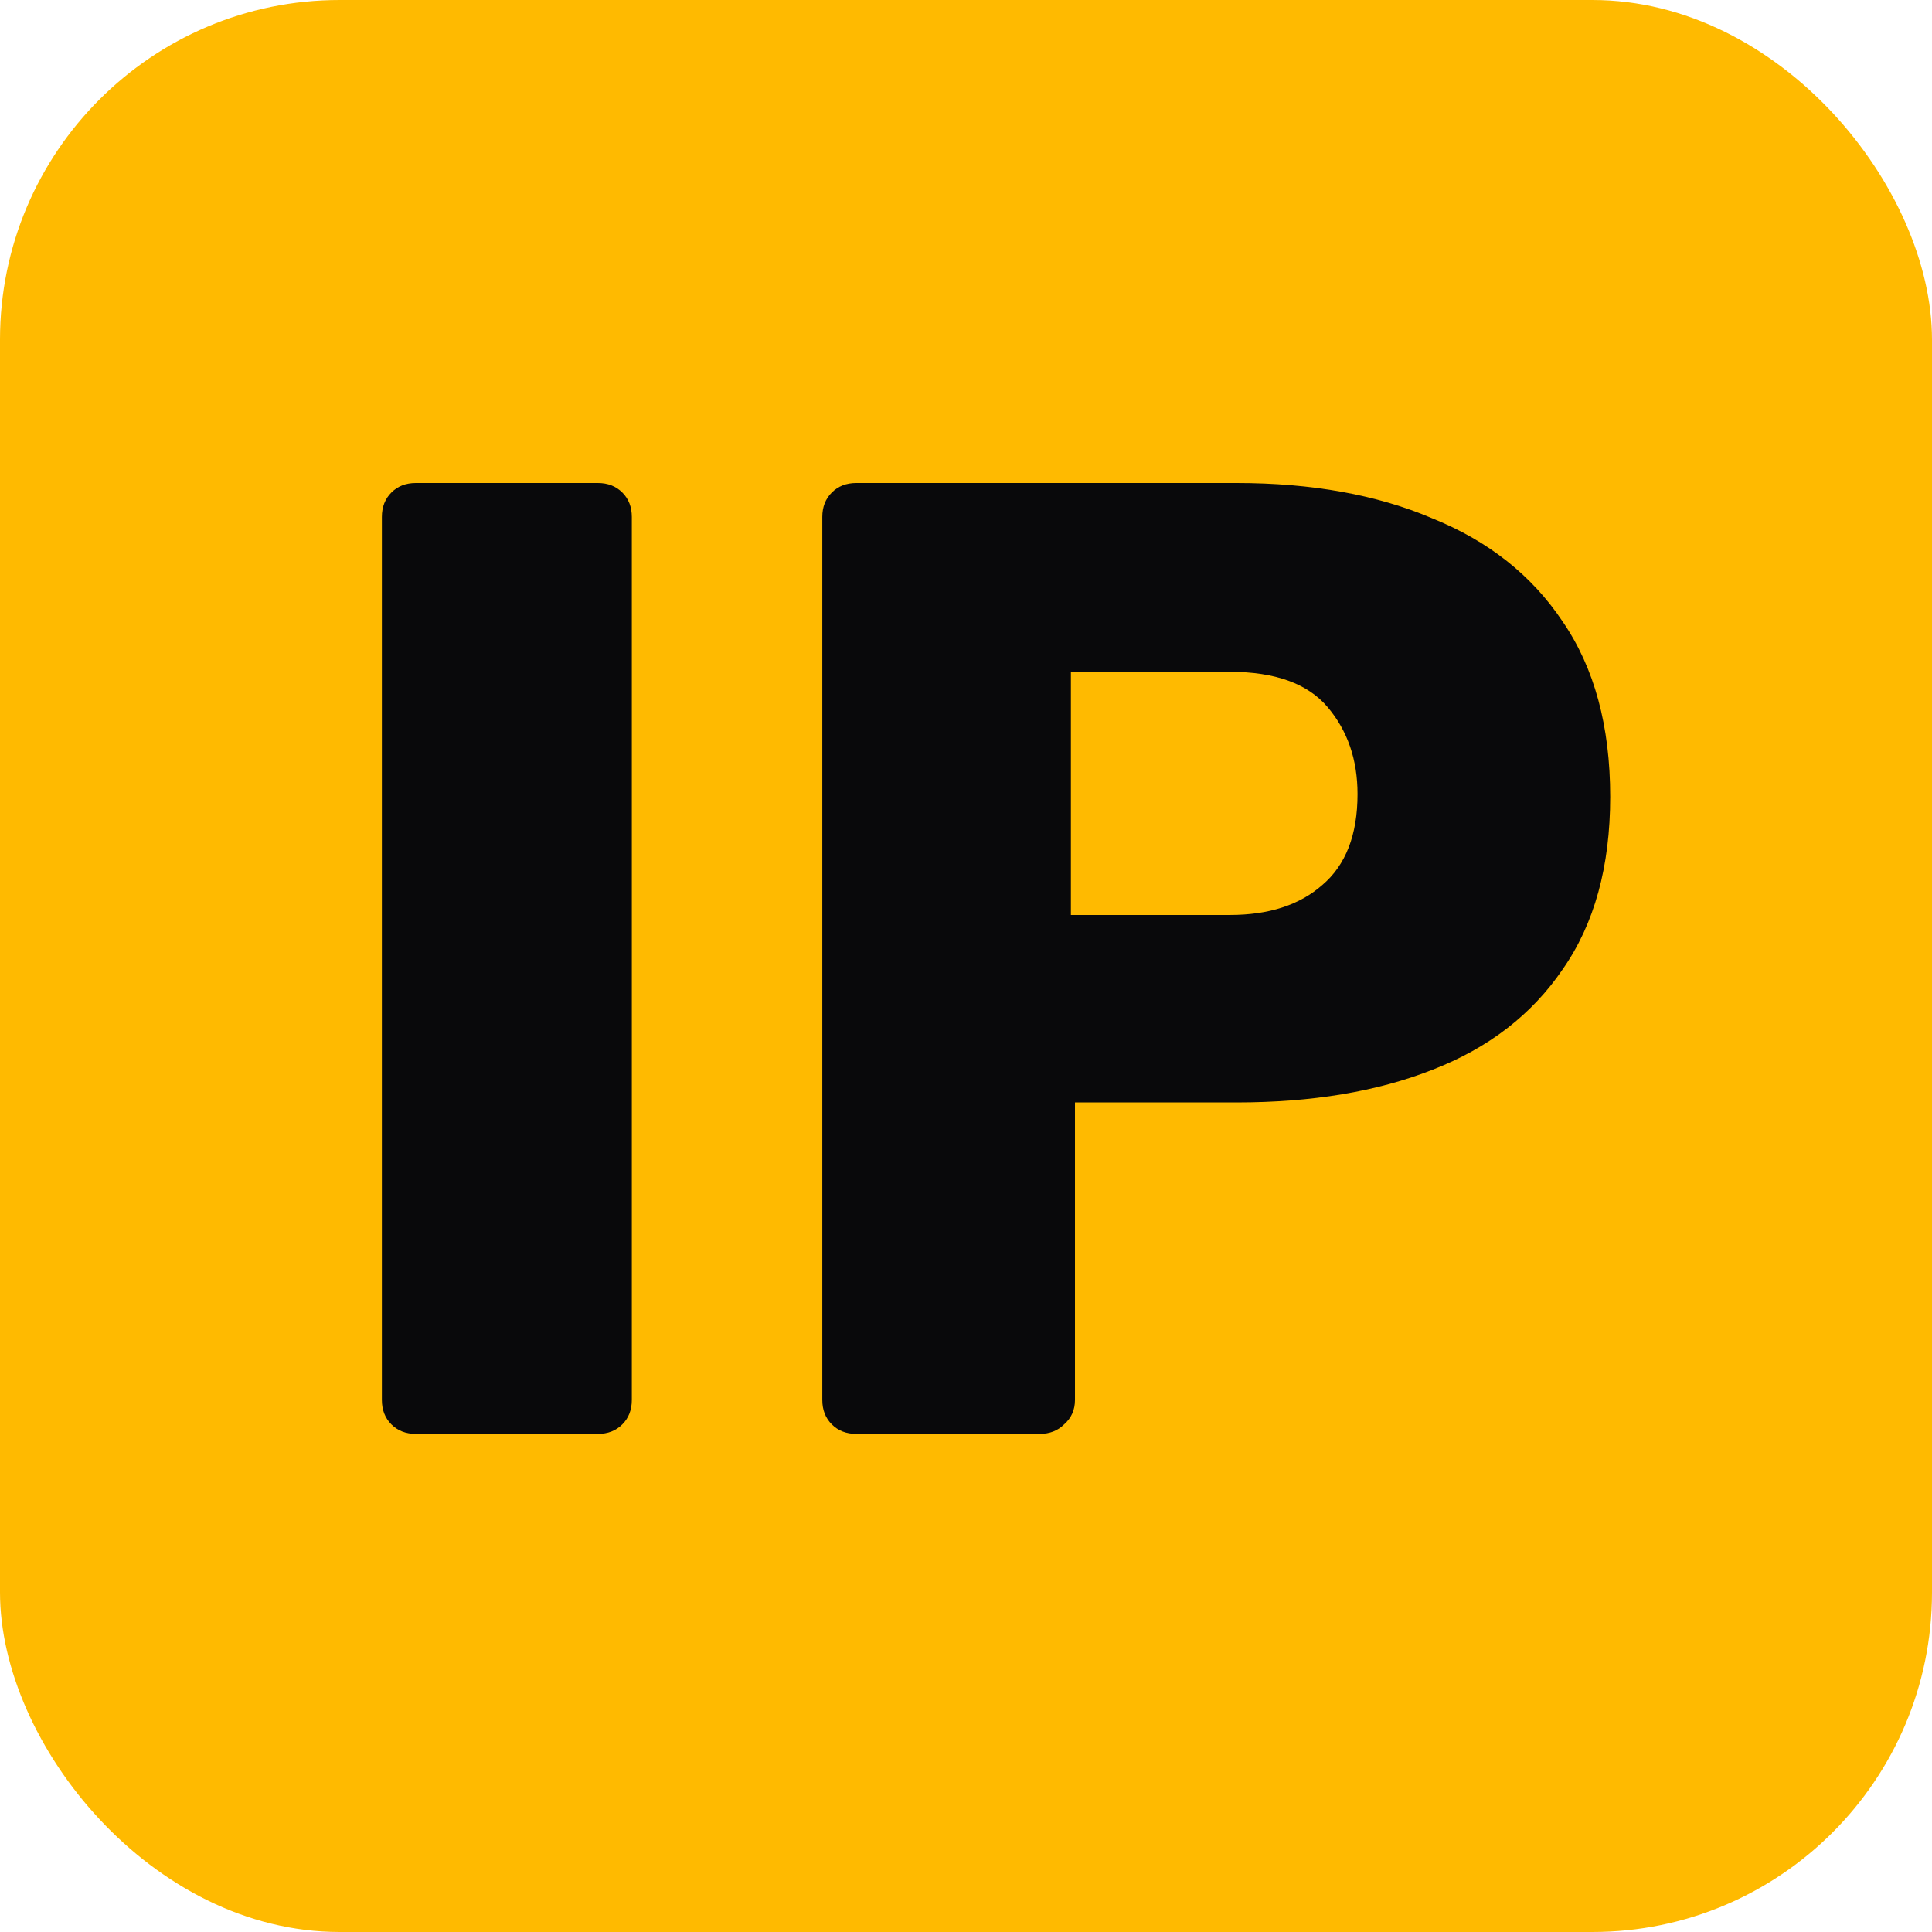
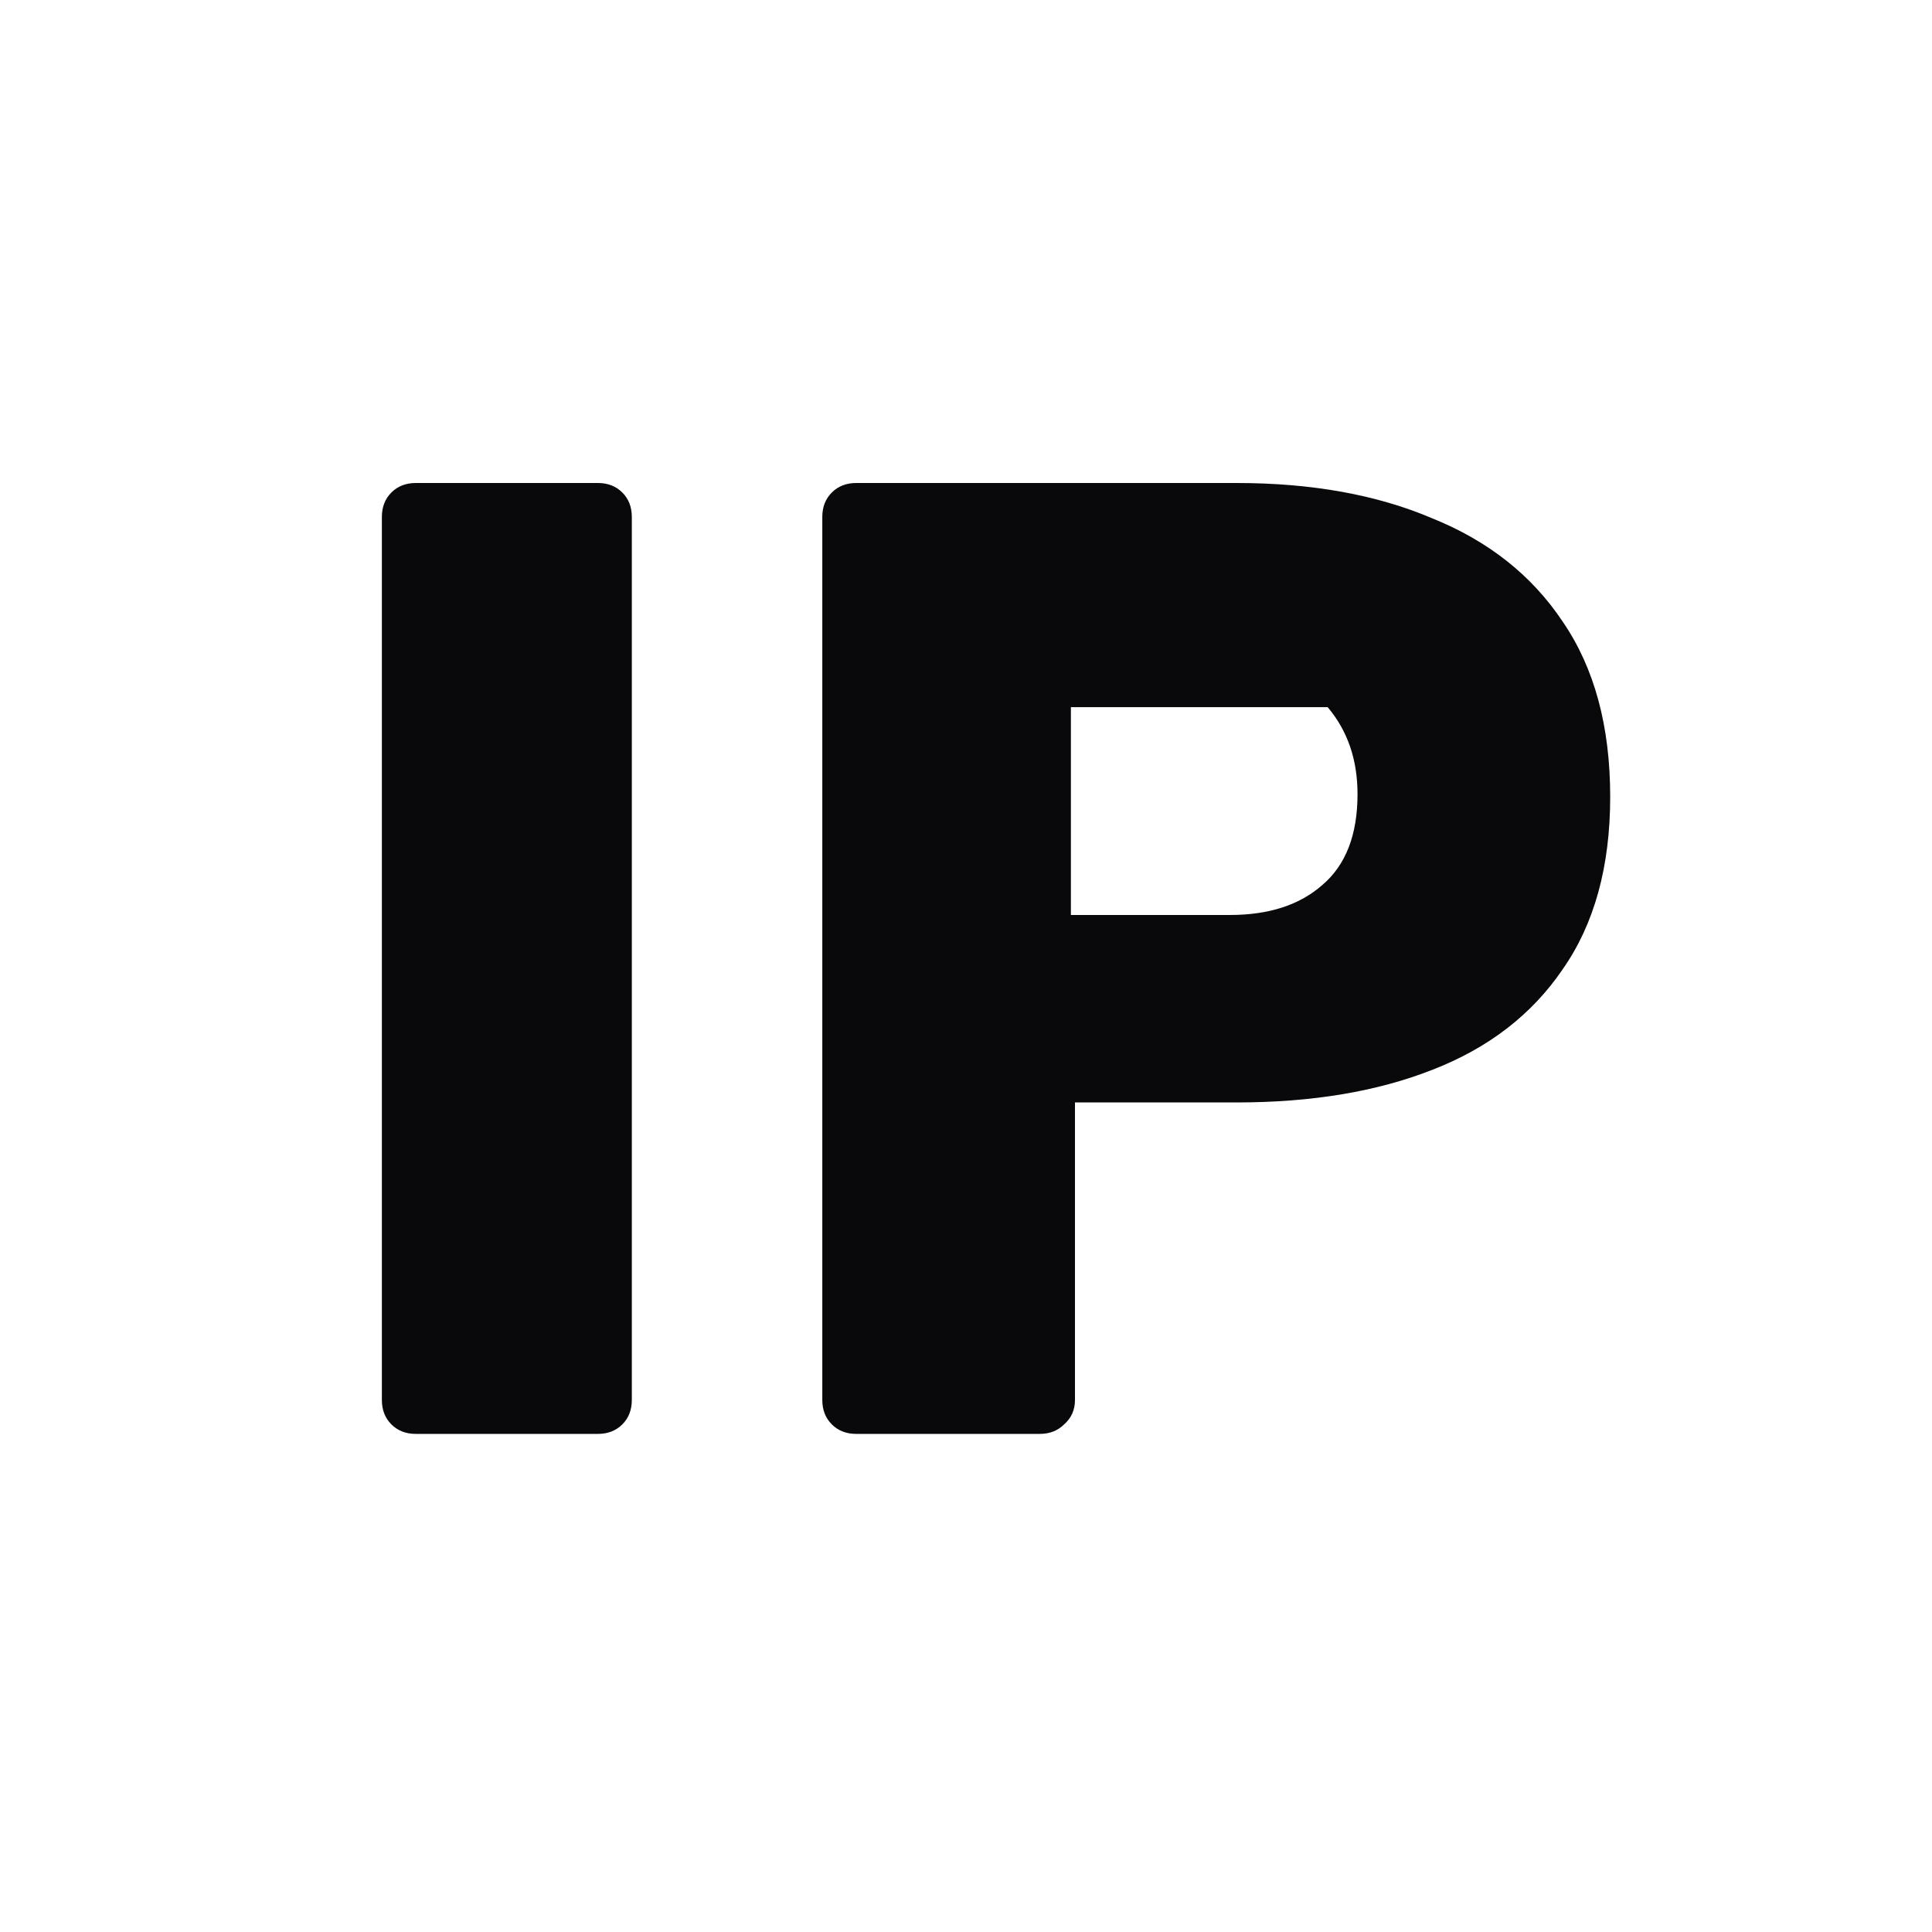
<svg xmlns="http://www.w3.org/2000/svg" version="1.1" width="256" height="256">
  <svg version="1.1" width="256" height="256">
    <svg width="256" height="256" viewBox="0 0 256 256" fill="none">
-       <rect width="256" height="256" rx="45" fill="#FFBA00" />
-       <path d="M55.1 190C53.78 190 52.7 189.58 51.86 188.74C51.02 187.9 50.6 186.82 50.6 185.5V68.5C50.6 67.18 51.02 66.1 51.86 65.26C52.7 64.42 53.78 64 55.1 64H79.22C80.54 64 81.62 64.42 82.46 65.26C83.3 66.1 83.72 67.18 83.72 68.5V185.5C83.72 186.82 83.3 187.9 82.46 188.74C81.62 189.58 80.54 190 79.22 190H55.1ZM113.459 190C112.139 190 111.059 189.58 110.219 188.74C109.379 187.9 108.959 186.82 108.959 185.5V68.5C108.959 67.18 109.379 66.1 110.219 65.26C111.059 64.42 112.139 64 113.459 64H163.859C173.819 64 182.459 65.56 189.779 68.68C197.219 71.68 202.979 76.24 207.059 82.36C211.259 88.48 213.359 96.22 213.359 105.58C213.359 114.82 211.259 122.44 207.059 128.44C202.979 134.44 197.219 138.88 189.779 141.76C182.459 144.64 173.819 146.08 163.859 146.08H142.439V185.5C142.439 186.82 141.959 187.9 140.999 188.74C140.159 189.58 139.079 190 137.759 190H113.459ZM141.899 121.24H162.959C168.119 121.24 172.199 119.92 175.199 117.28C178.319 114.64 179.879 110.62 179.879 105.22C179.879 100.66 178.559 96.82 175.919 93.7C173.279 90.58 168.959 89.02 162.959 89.02H141.899V121.24Z" fill="#09090B" />
+       <path d="M55.1 190C53.78 190 52.7 189.58 51.86 188.74C51.02 187.9 50.6 186.82 50.6 185.5V68.5C50.6 67.18 51.02 66.1 51.86 65.26C52.7 64.42 53.78 64 55.1 64H79.22C80.54 64 81.62 64.42 82.46 65.26C83.3 66.1 83.72 67.18 83.72 68.5V185.5C83.72 186.82 83.3 187.9 82.46 188.74C81.62 189.58 80.54 190 79.22 190H55.1ZM113.459 190C112.139 190 111.059 189.58 110.219 188.74C109.379 187.9 108.959 186.82 108.959 185.5V68.5C108.959 67.18 109.379 66.1 110.219 65.26C111.059 64.42 112.139 64 113.459 64H163.859C173.819 64 182.459 65.56 189.779 68.68C197.219 71.68 202.979 76.24 207.059 82.36C211.259 88.48 213.359 96.22 213.359 105.58C213.359 114.82 211.259 122.44 207.059 128.44C202.979 134.44 197.219 138.88 189.779 141.76C182.459 144.64 173.819 146.08 163.859 146.08H142.439V185.5C142.439 186.82 141.959 187.9 140.999 188.74C140.159 189.58 139.079 190 137.759 190H113.459ZM141.899 121.24H162.959C168.119 121.24 172.199 119.92 175.199 117.28C178.319 114.64 179.879 110.62 179.879 105.22C179.879 100.66 178.559 96.82 175.919 93.7H141.899V121.24Z" fill="#09090B" />
    </svg>
  </svg>
  <style>@media (prefers-color-scheme: light) { :root { filter: none; } }
@media (prefers-color-scheme: dark) { :root { filter: none; } }
</style>
</svg>